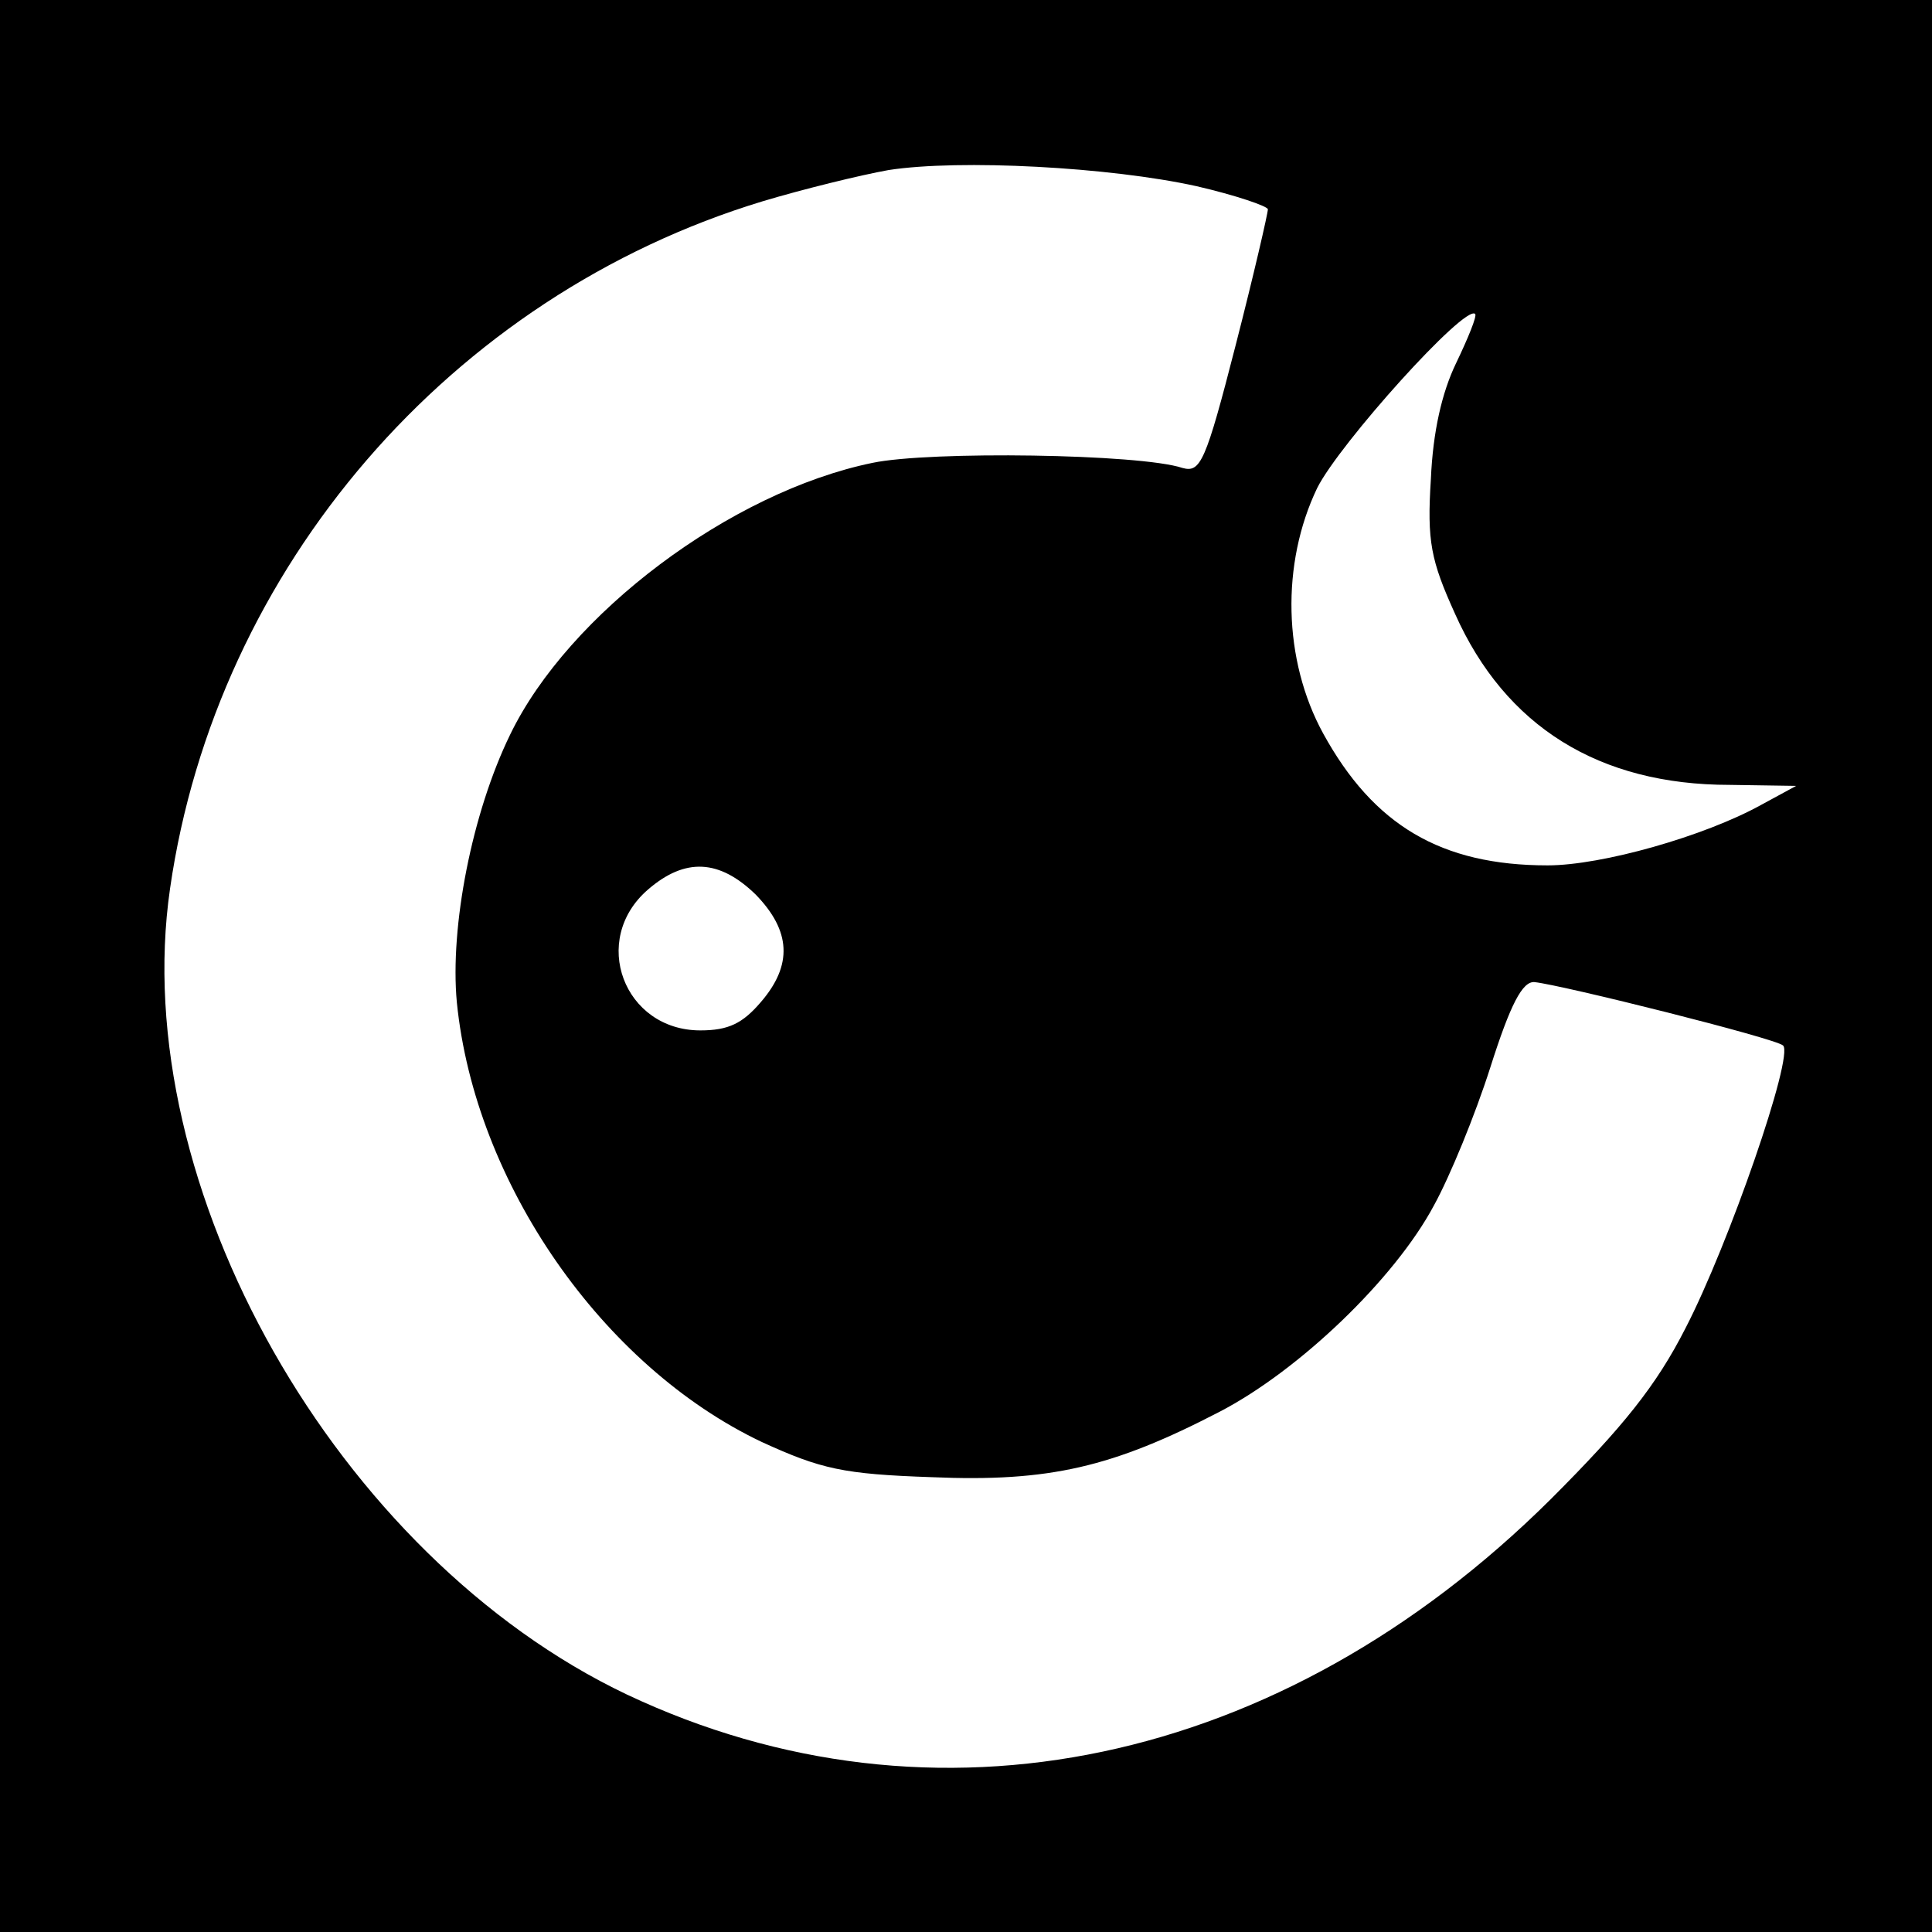
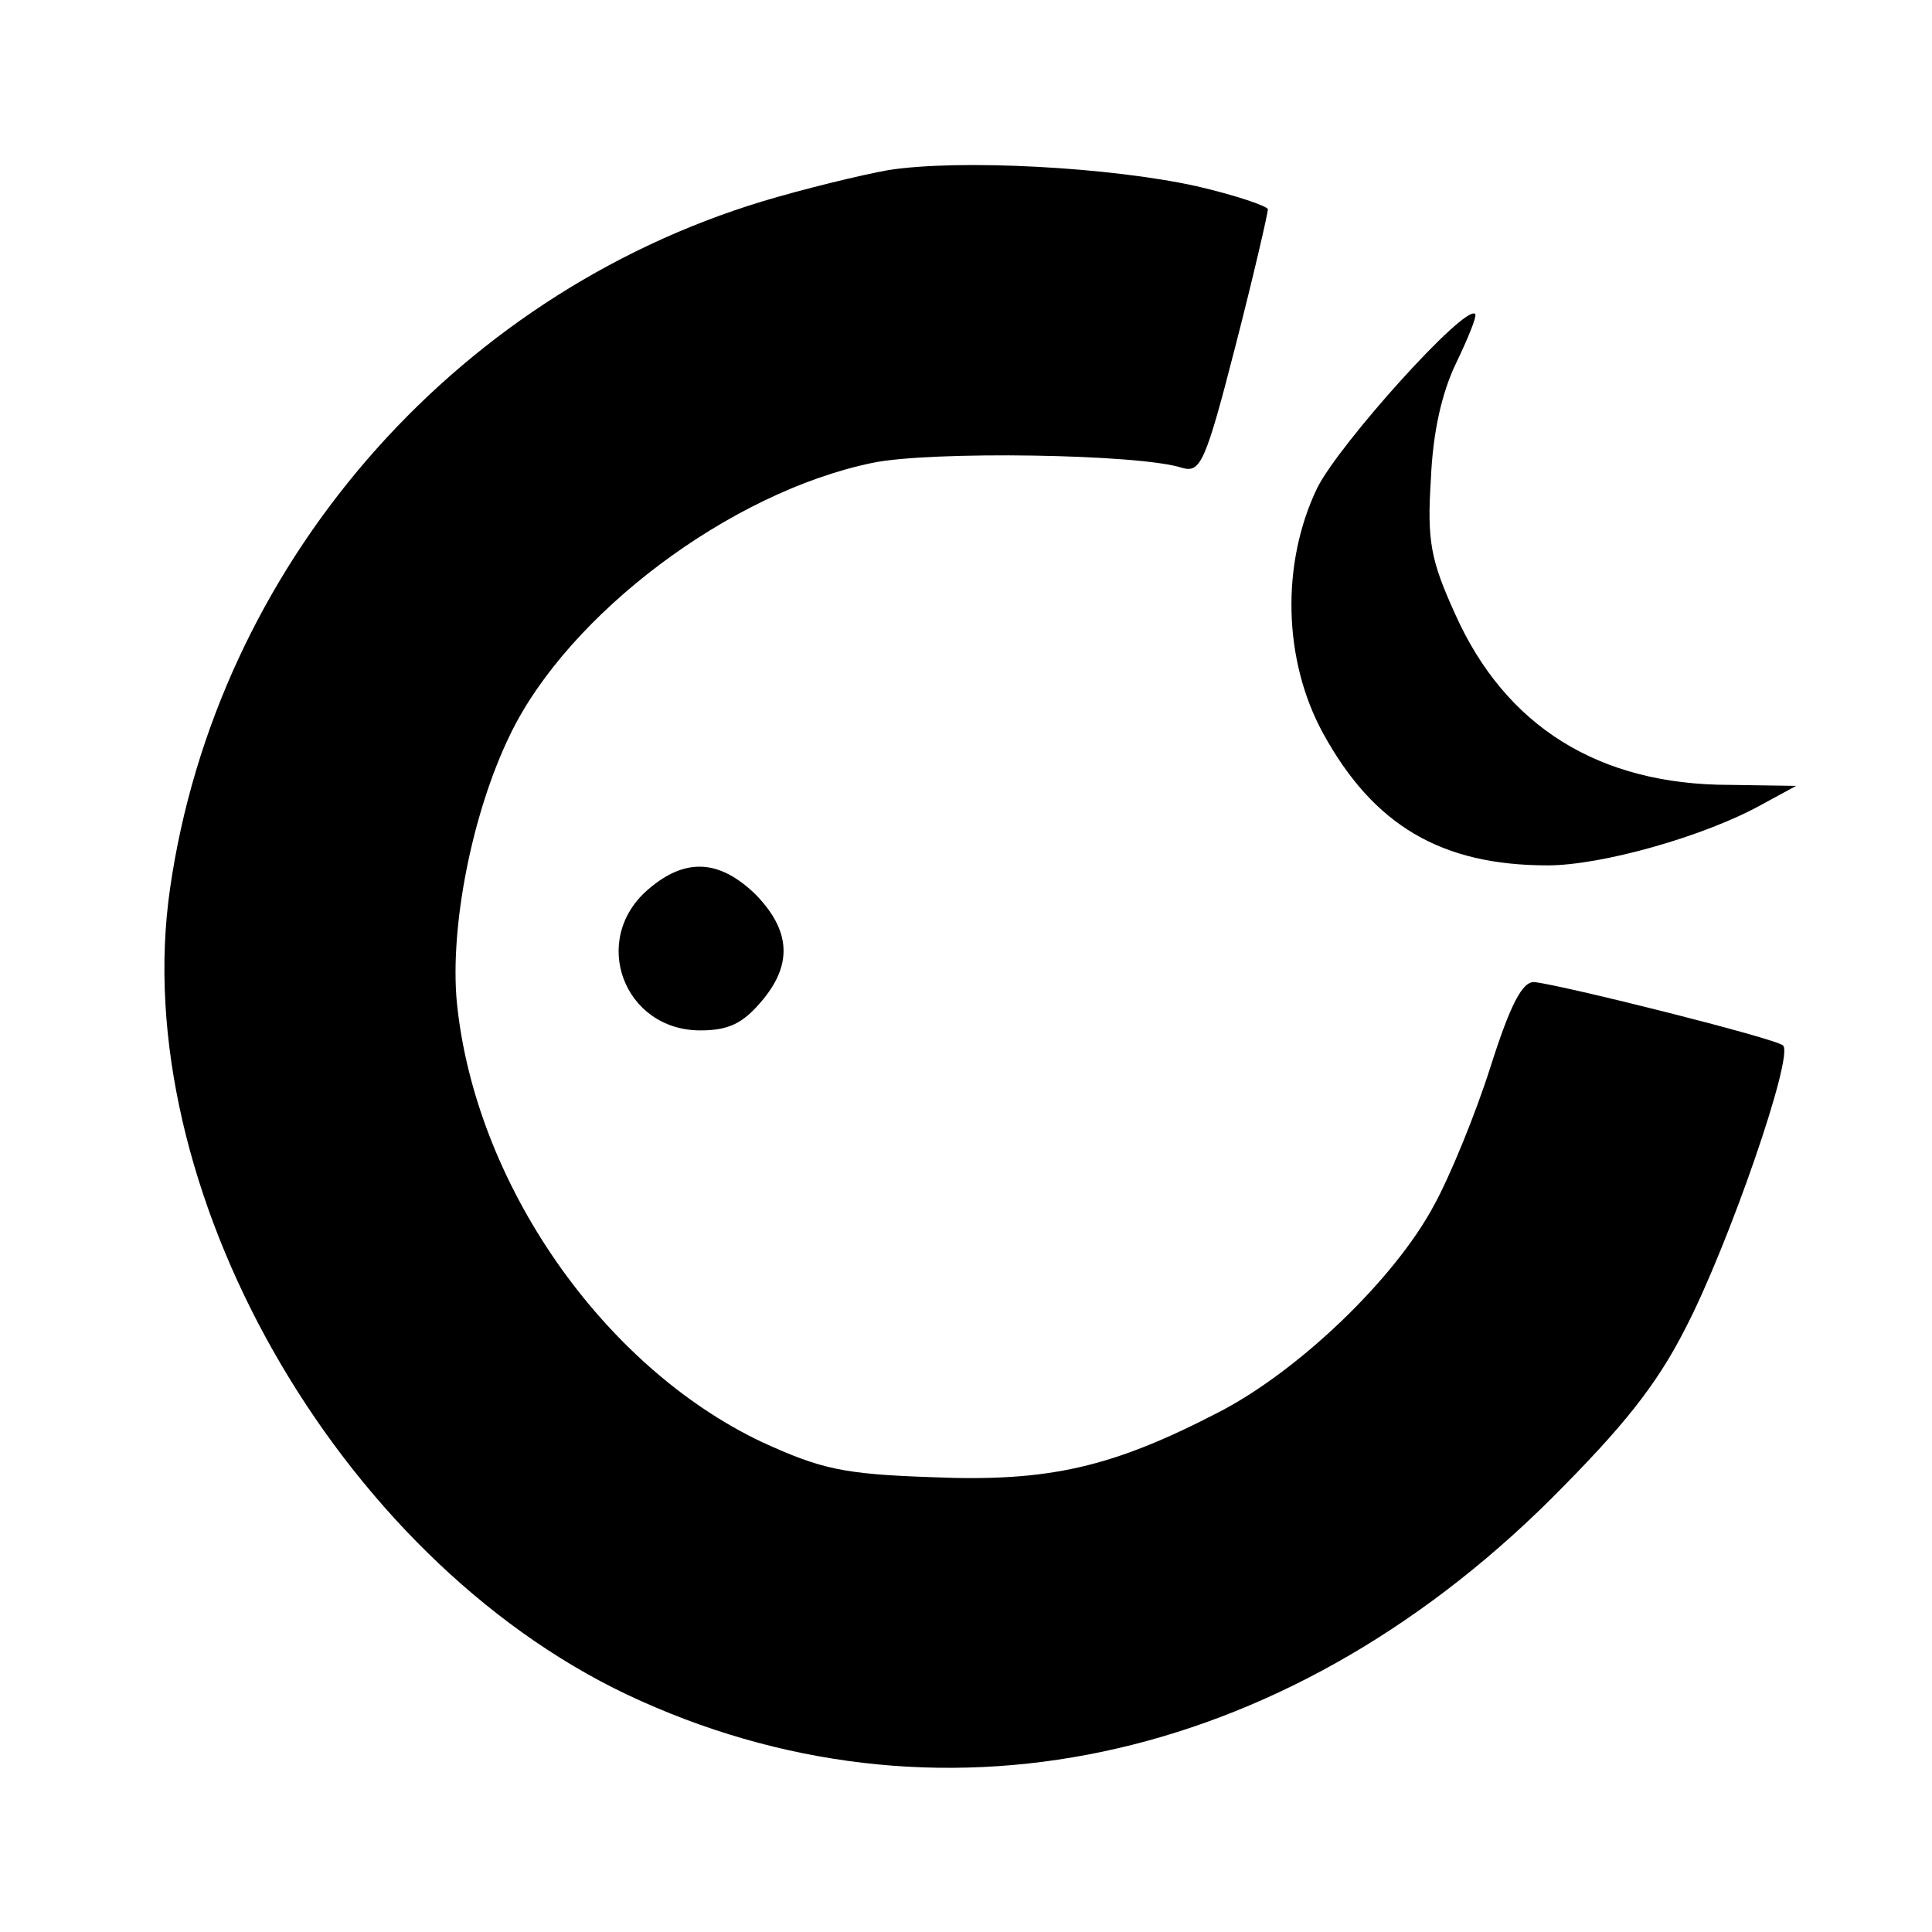
<svg xmlns="http://www.w3.org/2000/svg" version="1.0" width="192pt" height="192pt" viewBox="0 0 192 192" preserveAspectRatio="xMidYMid meet">
  <g transform="translate(0,192) scale(0.1,-0.1)" fill="#000000" stroke="none">
-     <path d="M0 960 l0 -960 960 0 960 0 0 960 0 960 -960 0 -960 0 0 -960z m1189 775 c39 -9 71 -20 71 -23 0 -4 -14 -65 -32 -135 -30 -117 -35 -127 -53 -122 -42 14 -251 17 -308 5 -141 -29 -302 -150 -360 -270 -38 -78 -60 -191 -53 -266 18 -180 145 -362 303 -437 59 -27 81 -32 169 -35 117 -5 180 10 286 65 79 41 174 132 213 205 16 29 41 90 56 137 20 63 32 86 44 85 28 -3 240 -56 247 -63 11 -10 -54 -198 -97 -281 -29 -57 -62 -98 -134 -170 -268 -266 -613 -338 -918 -194 -288 137 -497 505 -454 801 46 319 279 589 589 683 40 12 97 26 125 31 71 11 220 3 306 -16z m258 -176 c-14 -29 -23 -68 -25 -115 -4 -62 0 -81 24 -134 50 -112 143 -170 273 -170 l66 -1 -35 -19 c-56 -31 -158 -60 -212 -60 -106 0 -173 40 -223 131 -40 73 -42 169 -6 244 22 44 147 183 157 173 2 -2 -7 -24 -19 -49z m-696 -528 c35 -36 37 -70 5 -107 -18 -21 -32 -28 -60 -28 -76 0 -110 90 -52 140 37 32 71 30 107 -5z" />
+     <path d="M0 960 z m1189 775 c39 -9 71 -20 71 -23 0 -4 -14 -65 -32 -135 -30 -117 -35 -127 -53 -122 -42 14 -251 17 -308 5 -141 -29 -302 -150 -360 -270 -38 -78 -60 -191 -53 -266 18 -180 145 -362 303 -437 59 -27 81 -32 169 -35 117 -5 180 10 286 65 79 41 174 132 213 205 16 29 41 90 56 137 20 63 32 86 44 85 28 -3 240 -56 247 -63 11 -10 -54 -198 -97 -281 -29 -57 -62 -98 -134 -170 -268 -266 -613 -338 -918 -194 -288 137 -497 505 -454 801 46 319 279 589 589 683 40 12 97 26 125 31 71 11 220 3 306 -16z m258 -176 c-14 -29 -23 -68 -25 -115 -4 -62 0 -81 24 -134 50 -112 143 -170 273 -170 l66 -1 -35 -19 c-56 -31 -158 -60 -212 -60 -106 0 -173 40 -223 131 -40 73 -42 169 -6 244 22 44 147 183 157 173 2 -2 -7 -24 -19 -49z m-696 -528 c35 -36 37 -70 5 -107 -18 -21 -32 -28 -60 -28 -76 0 -110 90 -52 140 37 32 71 30 107 -5z" />
  </g>
</svg>